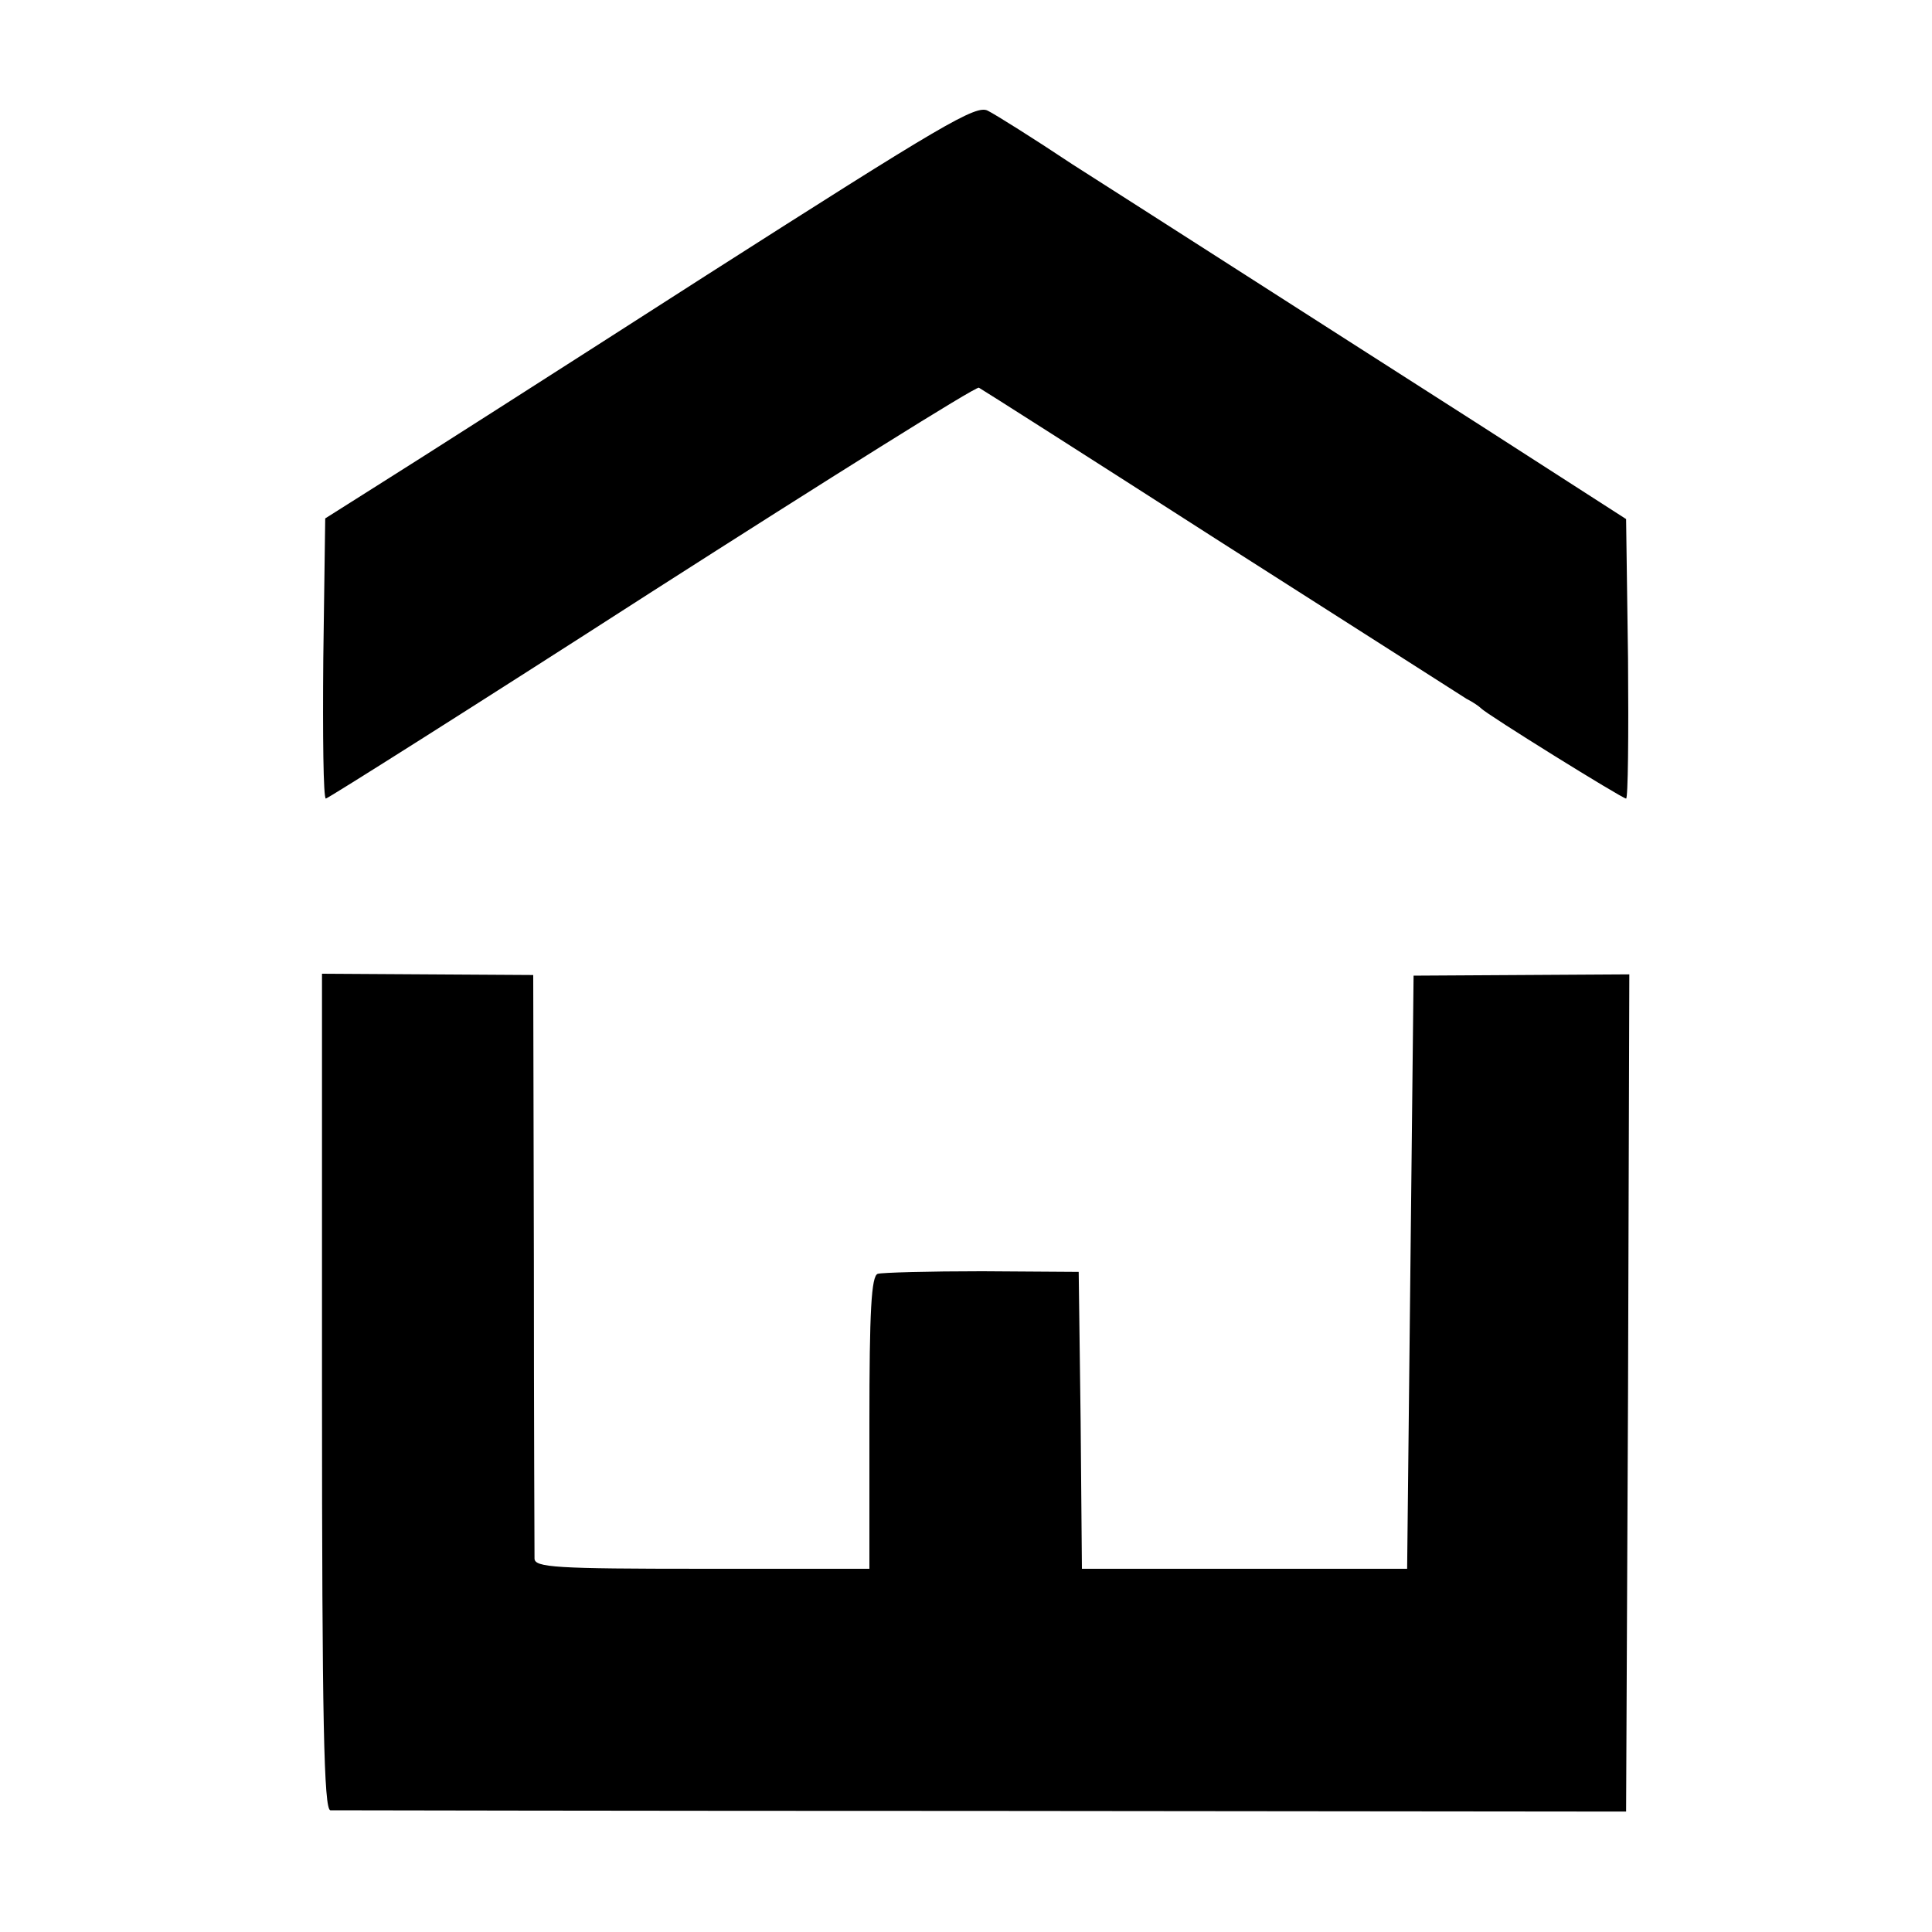
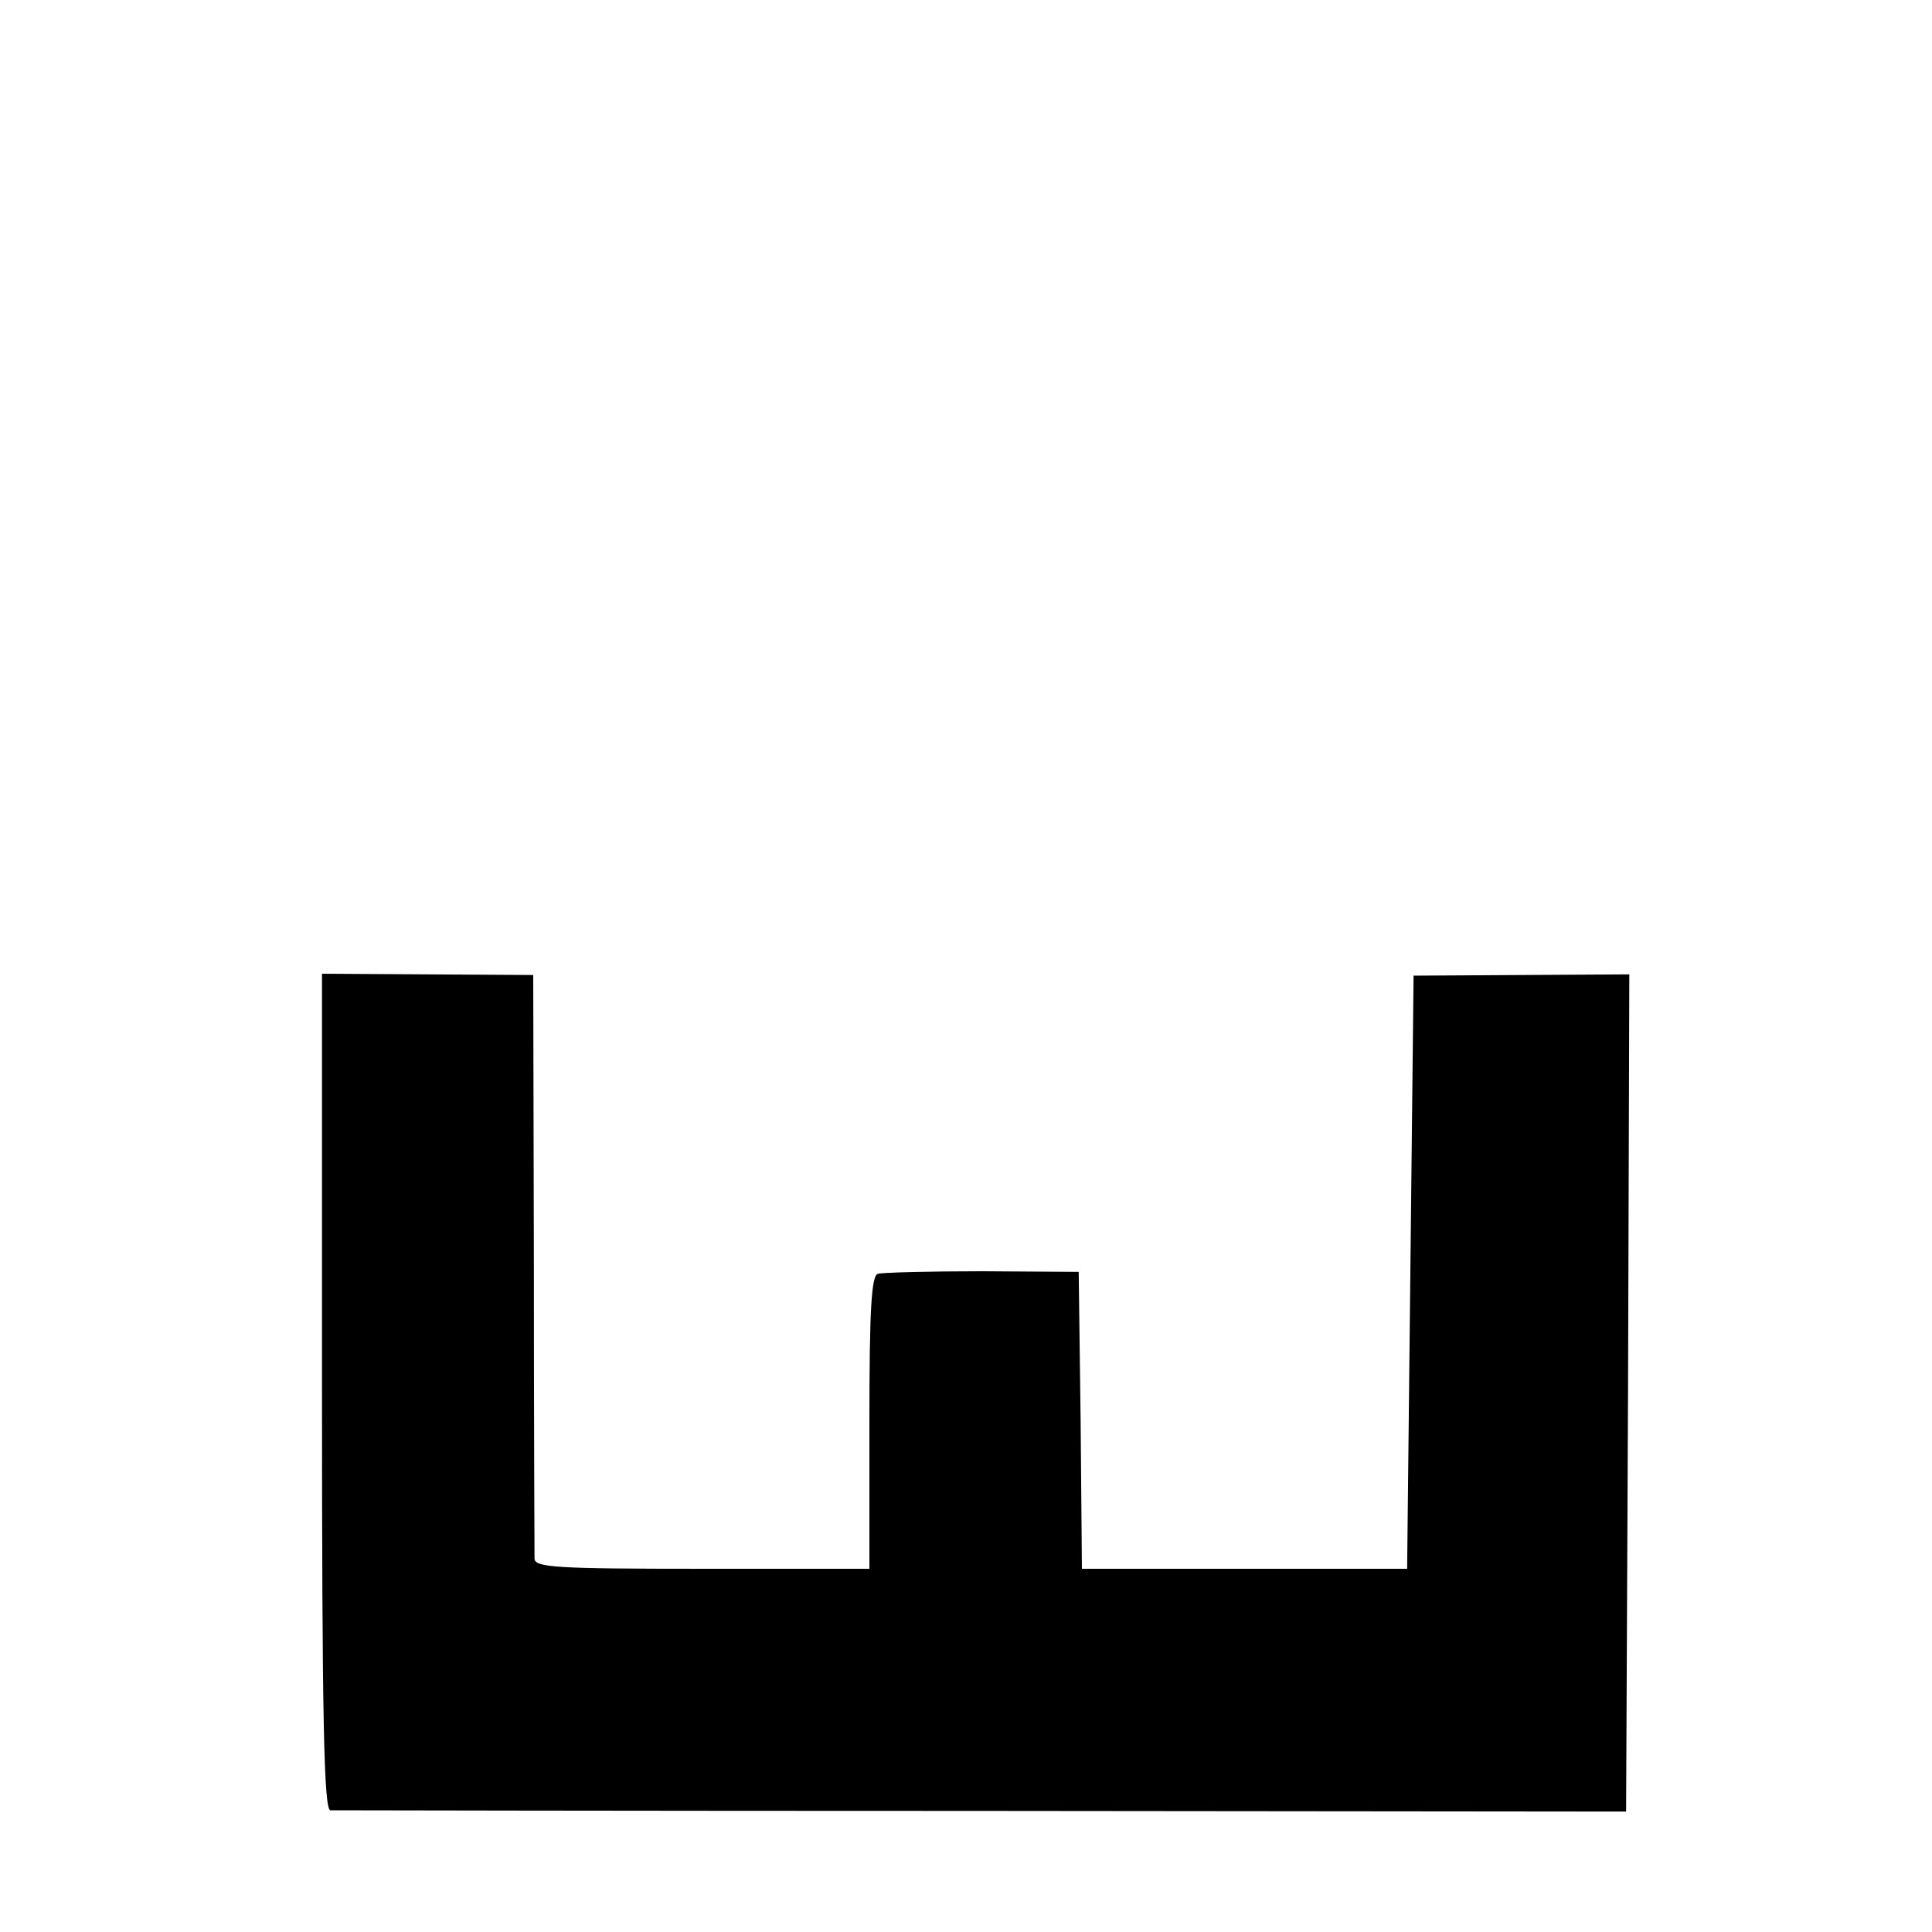
<svg xmlns="http://www.w3.org/2000/svg" version="1.0" width="300pt" height="300pt" viewBox="0 0 300 300" preserveAspectRatio="xMidYMid meet">
  <g transform="translate(0,300) scale(0.1,-0.1)" fill="#000000" stroke="none">
-     <path d="M1096 2572 c-229 -147 -456 -292 -504 -322 l-87 -55 -3 -218 c-1 -119 0 -217 4 -217 3 0 231 144 506 321 275 176 503 319 508 317 4 -2 172 -109 373 -238 202 -129 375 -239 384 -245 10 -5 20 -12 23 -15 8 -9 219 -140 225 -140 3 0 4 98 3 217 l-3 217 -227 146 c-125 80 -294 188 -375 240 -81 52 -197 126 -258 165 -60 40 -119 77 -131 83 -18 10 -70 -21 -438 -256z" />
-     <path d="M500 839 c0 -512 3 -649 13 -650 6 0 462 -1 1012 -1 l1000 -1 3 650 2 650 -167 -1 -168 -1 -5 -460 -5 -461 -252 0 -253 0 -2 230 -3 231 -150 1 c-82 0 -156 -2 -162 -4 -10 -3 -13 -58 -13 -231 l0 -227 -260 0 c-227 0 -260 2 -260 16 0 8 -1 216 -1 461 l-1 445 -164 1 -164 1 0 -649z" />
+     <path d="M500 839 c0 -512 3 -649 13 -650 6 0 462 -1 1012 -1 l1000 -1 3 650 2 650 -167 -1 -168 -1 -5 -460 -5 -461 -252 0 -253 0 -2 230 -3 231 -150 1 c-82 0 -156 -2 -162 -4 -10 -3 -13 -58 -13 -231 l0 -227 -260 0 c-227 0 -260 2 -260 16 0 8 -1 216 -1 461 l-1 445 -164 1 -164 1 0 -649" />
  </g>
</svg>